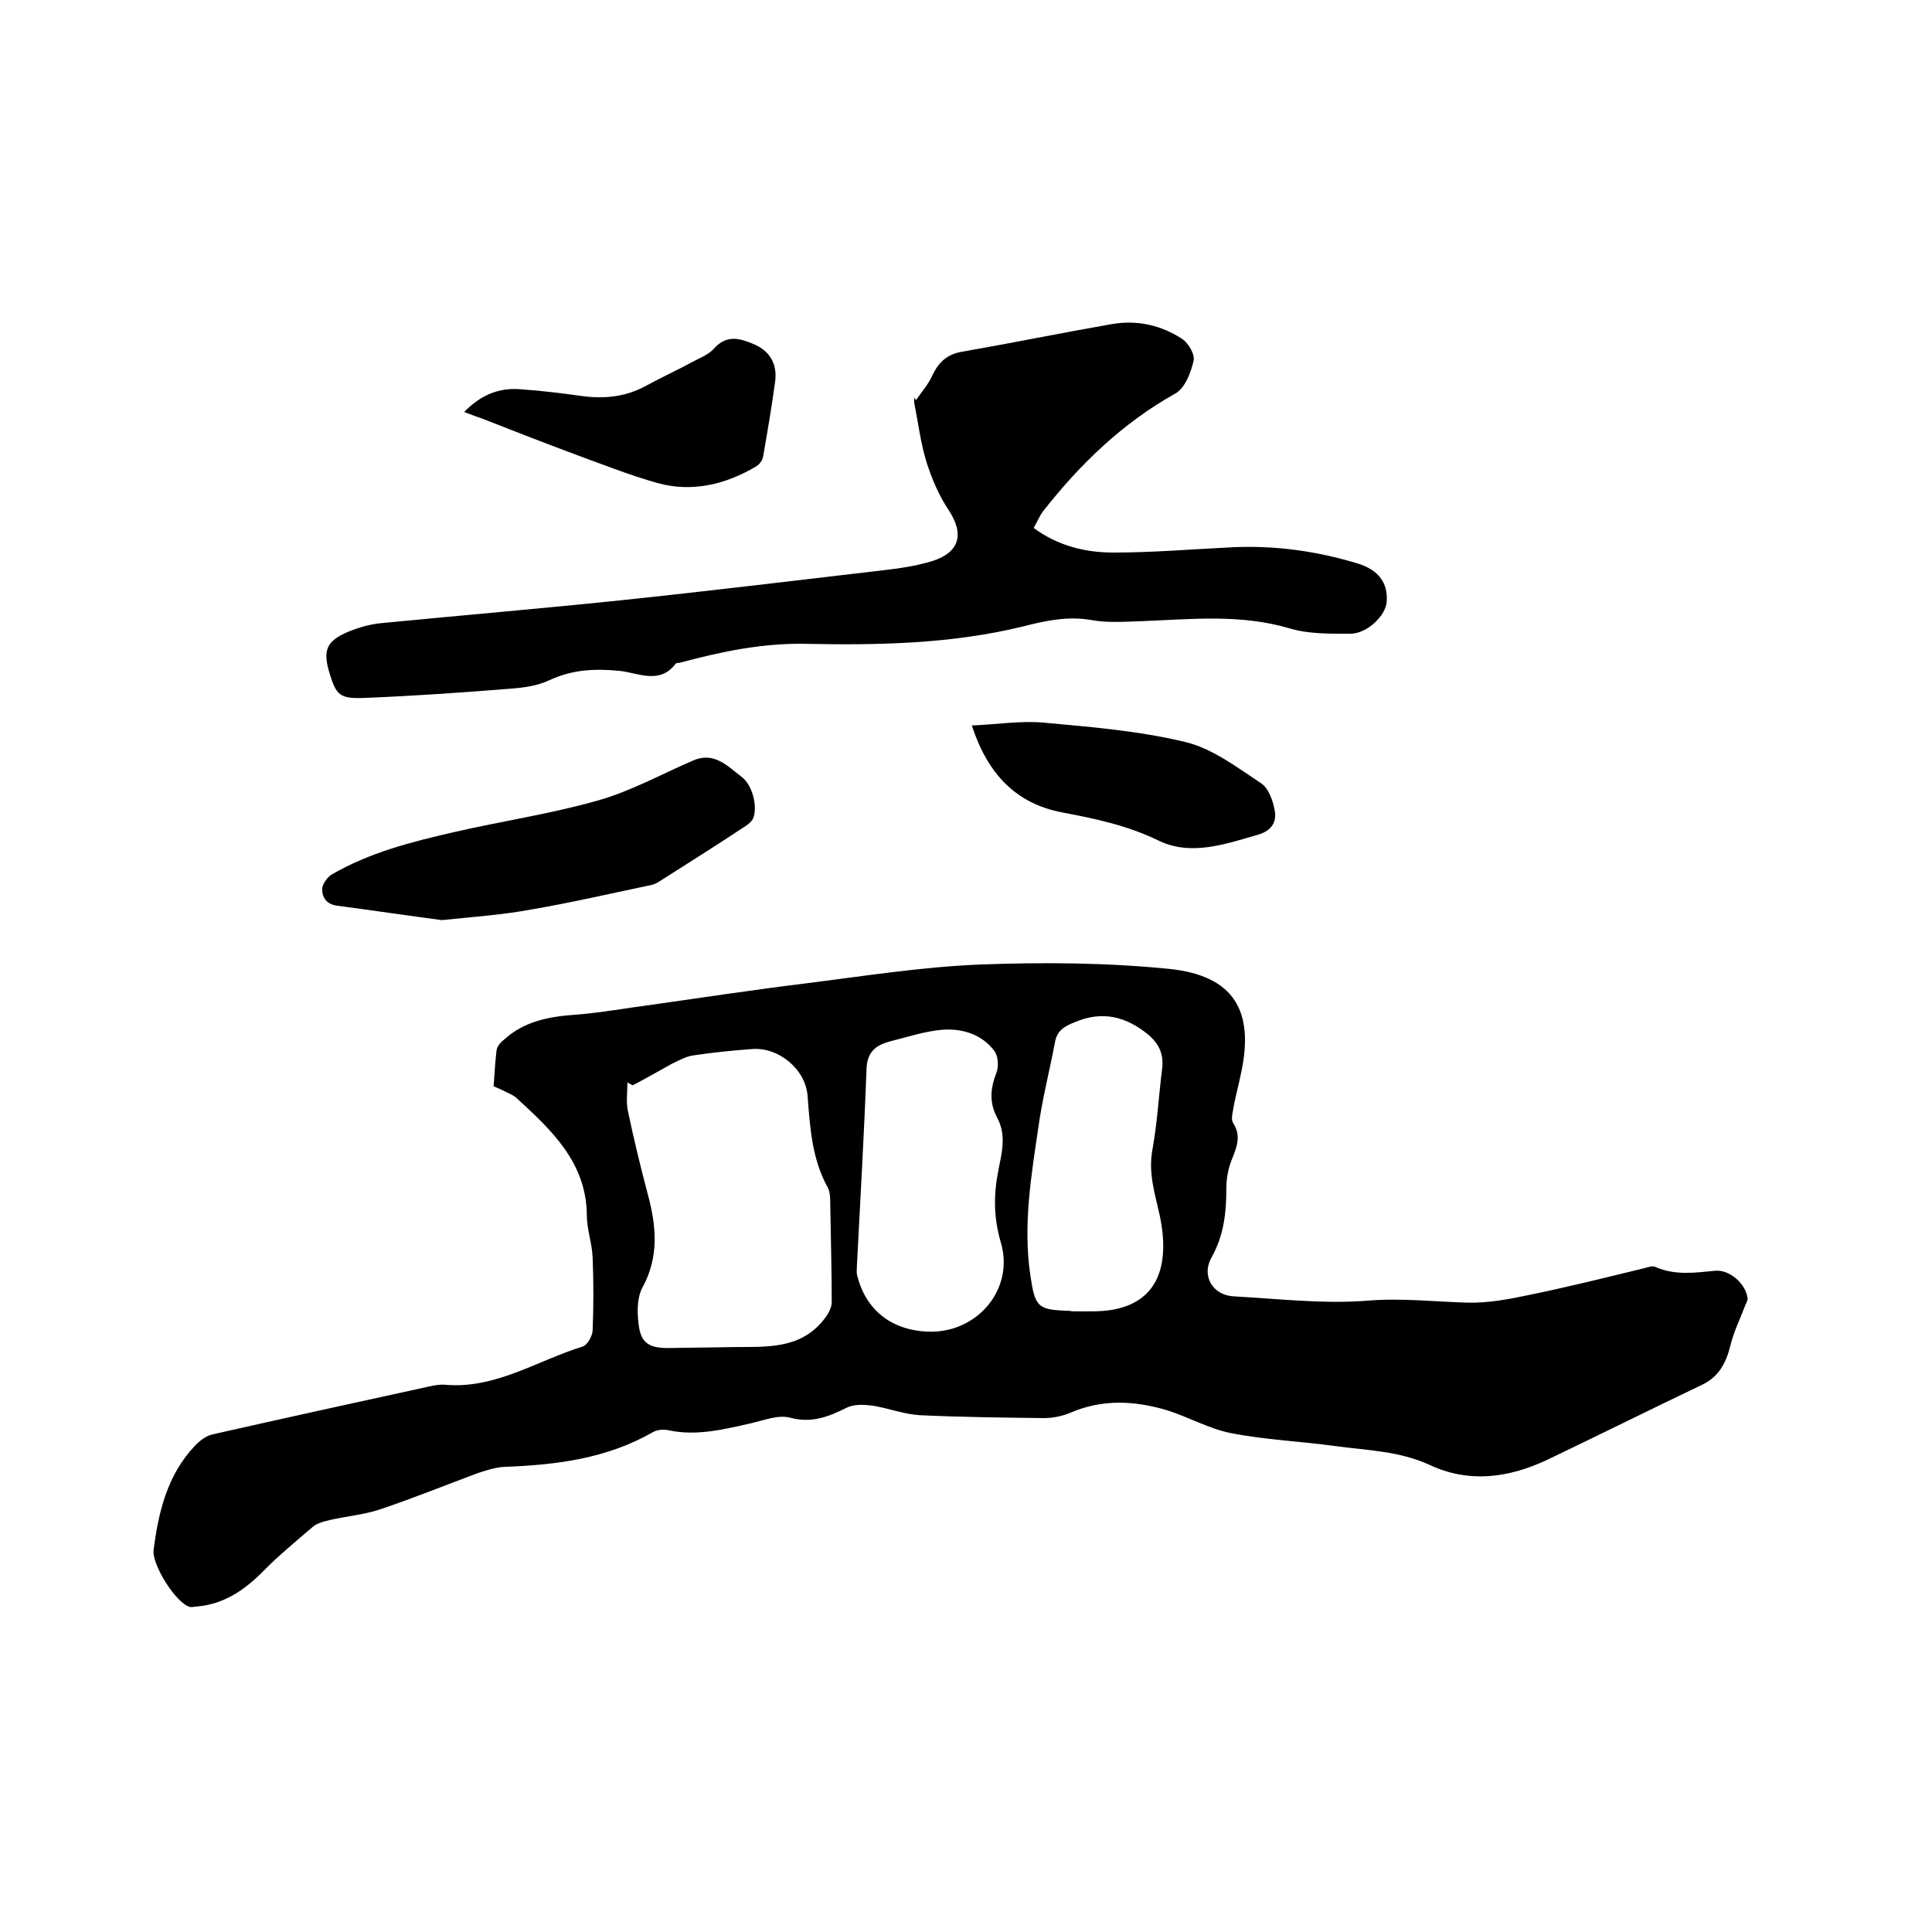
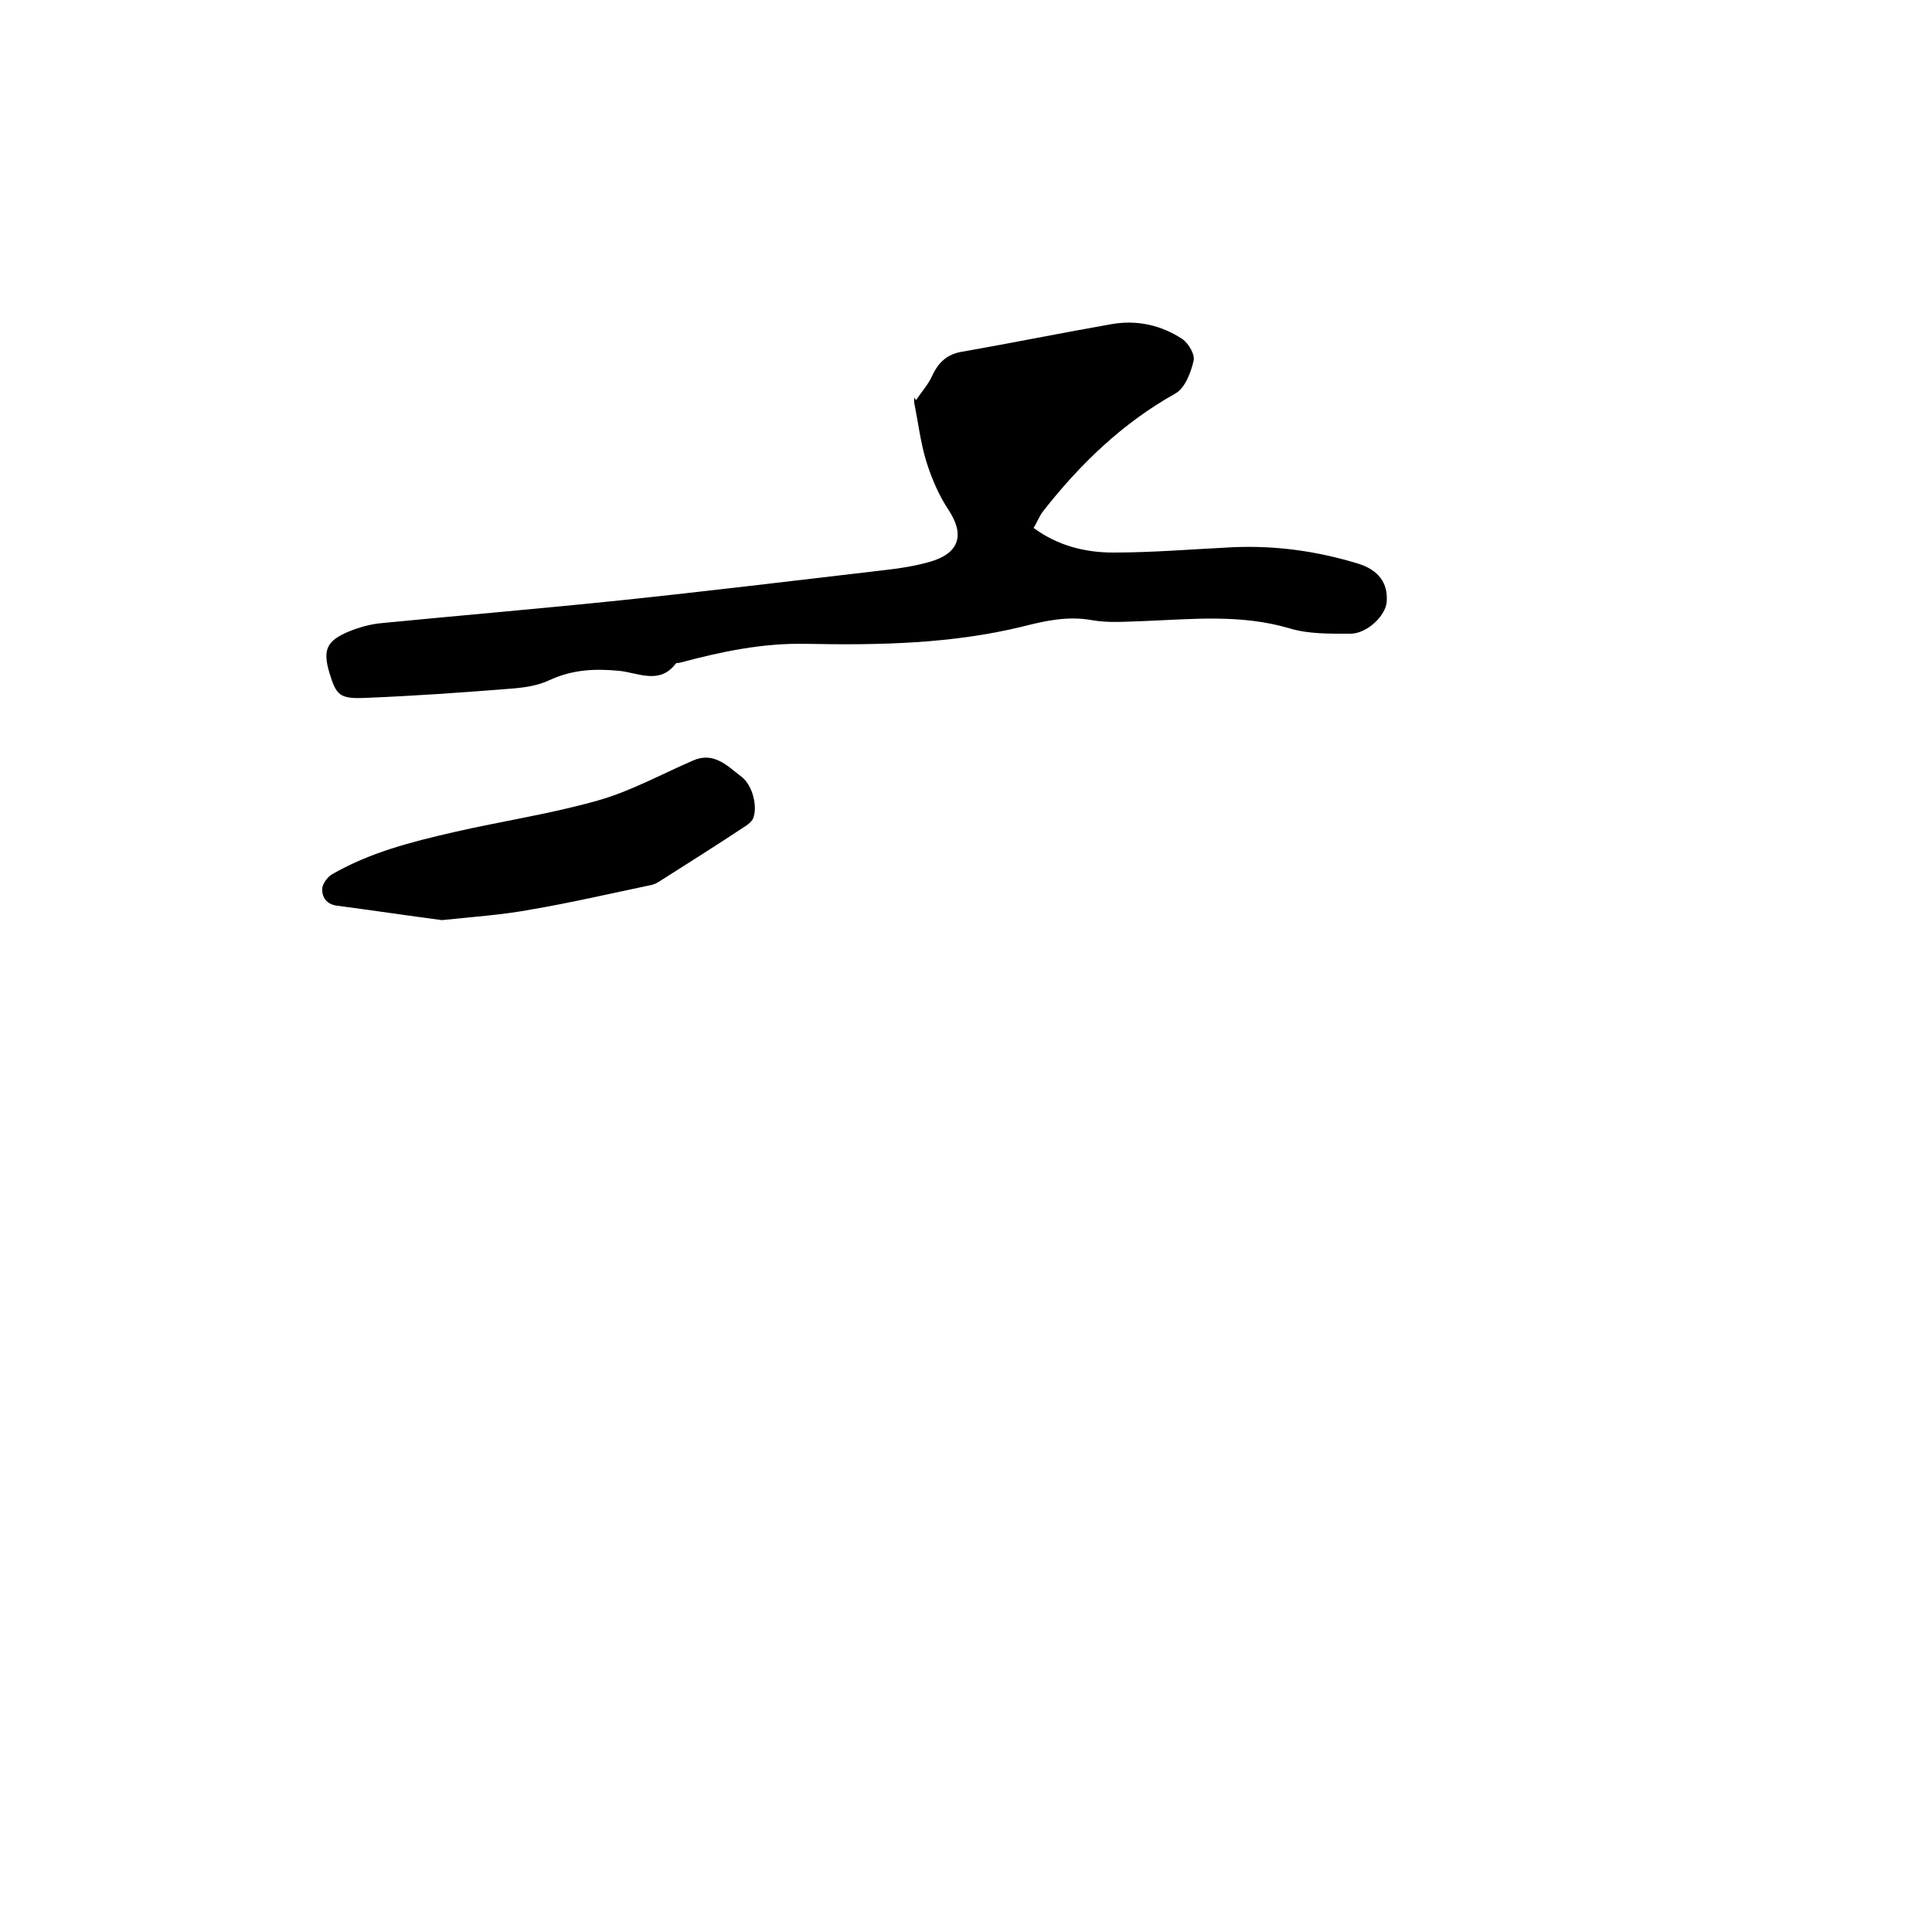
<svg xmlns="http://www.w3.org/2000/svg" enable-background="new 0 0 400 400" viewBox="0 0 400 400">
-   <path d="m102.2 224.9c.2-2.6.3-5 .6-7.4.1-.8.8-1.7 1.5-2.2 4.1-3.8 9.2-4.8 14.6-5.2s10.8-1.4 16.2-2.1c10.6-1.5 21.1-3.1 31.7-4.4 12-1.5 23.9-3.4 36-3.9 13.1-.5 26.3-.4 39.3.9 13.4 1.4 17.7 8.7 14.8 21.8-.5 2.5-1.2 4.9-1.6 7.4-.2.9-.4 2.1 0 2.7 1.7 2.6.8 4.9-.2 7.4-.8 1.9-1.2 4.1-1.2 6.1 0 5.1-.5 9.8-3.1 14.4-2.1 3.8.3 7.8 4.7 8 9.2.5 18.4 1.6 27.5.9 7.1-.6 13.9.2 20.8.4 4.3.1 8.6-.7 12.8-1.6 7.9-1.6 15.8-3.6 23.7-5.5.8-.2 1.8-.6 2.4-.3 4.1 1.8 8.2 1.2 12.4.8 2.9-.3 6.3 2.6 6.7 5.6.1.4-.2 1-.4 1.4-1.1 2.9-2.5 5.7-3.2 8.7-.9 3.6-2.5 6.4-6 8-10.7 5.1-21.3 10.4-32 15.5-7.9 3.7-16.1 4.8-24.2 1-6.3-2.9-12.9-3-19.5-3.9-7.2-1-14.6-1.3-21.7-2.7-4.5-.9-8.7-3.3-13.1-4.7-6.7-2-13.4-2.4-20.1.5-1.7.7-3.6 1.1-5.5 1.1-8.6-.1-17.1-.2-25.7-.6-3.3-.2-6.6-1.5-9.9-2-1.7-.2-3.8-.3-5.3.5-3.8 1.9-7.3 3.2-11.7 2-2.3-.6-5.2.5-7.7 1.1-5.8 1.3-11.5 2.8-17.5 1.5-1-.2-2.2-.1-3.1.4-9.6 5.5-20 6.8-30.8 7.2-1.8.1-3.7.7-5.5 1.3-6.7 2.5-13.4 5.2-20.2 7.5-3.3 1.1-6.9 1.4-10.4 2.2-1.2.3-2.5.6-3.4 1.3-3.6 3.1-7.3 6.1-10.6 9.5-3.8 3.8-8 6.6-13.4 7.1-.5 0-1.1.2-1.6.1-2.9-.8-7.9-8.8-7.5-11.8 1-7.8 2.8-15.4 8.4-21.4 1-1.1 2.4-2.2 3.7-2.5 15-3.4 30.1-6.7 45.2-10 1-.2 2.1-.4 3.1-.3 10.4.9 19-5 28.4-7.9 1-.3 2-2.1 2.1-3.3.2-5 .2-10.1 0-15.1-.1-2.9-1.2-5.9-1.2-8.8-.1-11-7.4-17.7-14.7-24.4-.6-.5-1.4-.8-2.2-1.2-.5-.3-1.3-.6-2.4-1.1zm28.8-.2c-.4-.2-.8-.4-1.1-.6 0 2-.3 4 .1 5.9 1.2 5.8 2.6 11.5 4.1 17.2 1.8 6.6 2.4 13-1.1 19.4-1.1 2-1.1 5-.8 7.4.4 4 2.1 5.1 6.1 5.1 4.4-.1 8.9-.1 13.3-.2 6.8-.1 13.9.6 18.9-5.6.8-1 1.7-2.4 1.7-3.7 0-6.7-.2-13.3-.3-20 0-1.3 0-2.7-.5-3.7-3.3-5.9-3.7-12.5-4.2-19-.4-5.5-6-10.2-11.6-9.7-4 .3-8 .7-12 1.3-1.6.2-3.1 1.1-4.6 1.8-2.7 1.5-5.3 3-8 4.4zm61.1 51c10.2.4 18-8.8 15.1-18.5-1.5-5.1-1.5-9.9-.5-14.9.7-3.6 1.7-7.2-.2-10.8-1.7-3.1-1.5-6.1-.2-9.4.5-1.3.4-3.5-.5-4.6-2.6-3.4-6.6-4.6-10.7-4.3-3.6.3-7.2 1.5-10.8 2.4-3 .8-4.8 2.2-4.9 5.8-.5 13.6-1.3 27.3-2 40.9 0 .6-.1 1.3.1 1.9 1.8 7 7 11.2 14.6 11.5zm30.6-4.2s0 .1 0 0h3.5c12.7 0 16.4-8.1 13.9-19.9-1-4.5-2.4-8.8-1.5-13.6 1-5.5 1.3-11.1 2-16.7.4-3.1-.7-5.3-3-7.2-4.5-3.6-9.3-4.9-15-2.5-2.3.9-3.8 1.8-4.2 4.3-1.1 5.8-2.6 11.6-3.4 17.4-1.5 10.1-3.2 20.3-1.7 30.6 1 6.8 1.5 7.3 8.2 7.5.3.1.8.1 1.2.1z" />
  <path d="m189.7 82.8c1.1-1.7 2.5-3.2 3.3-5 1.3-2.8 3.1-4.5 6.3-5 10.3-1.8 20.6-3.9 30.9-5.7 5.2-.9 10.2.2 14.6 3.1 1.3.9 2.7 3.3 2.3 4.6-.6 2.5-1.8 5.6-3.8 6.7-10.9 6.1-19.7 14.6-27.3 24.3-.8 1-1.2 2.2-2 3.5 5 3.7 10.7 5.1 16.5 5.1 8.2 0 16.5-.7 24.7-1.1 8.9-.4 17.5.8 26 3.4 4.2 1.3 6.2 4 5.9 7.9-.2 2.9-4.1 6.6-7.5 6.6-4.2 0-8.6.1-12.6-1.1-10.1-3-20.3-1.9-30.5-1.5-3.5.1-7 .4-10.4-.2-5-.9-9.6.1-14.3 1.3-14.7 3.6-29.8 3.9-44.8 3.6-9.1-.2-17.6 1.6-26.2 3.9-.3.1-.8 0-.9.2-3.3 4.4-7.8 1.9-11.6 1.5-5.1-.5-9.7-.3-14.5 1.9-2.5 1.2-5.5 1.6-8.3 1.8-10 .8-20 1.5-30.1 1.9-5.1.2-5.8-.6-7.2-5.2-1.4-4.7-.6-6.6 3.9-8.5 2.2-.9 4.6-1.6 7-1.8 16.4-1.6 32.9-3 49.3-4.7 18.1-1.9 36.2-4.1 54.2-6.2 3.5-.4 7-.9 10.3-1.9 5.8-1.8 6.8-5.6 3.5-10.6-2-3-3.5-6.5-4.6-10-1.2-3.9-1.7-8.1-2.5-12.1-.1-.4 0-.8 0-1.3.1.4.2.5.4.6z" />
  <path d="m91.5 190.5c-6.8-.9-14.3-2-21.8-3-2.1-.3-3-1.7-3-3.4 0-1 1-2.4 1.9-3 7.9-4.6 16.6-6.8 25.3-8.8 10-2.3 20.2-3.8 30-6.6 6.7-1.9 13-5.4 19.5-8.2 4.4-2 7.2 1.1 10.1 3.3 2.4 1.8 3.4 6.4 2.4 8.7-.3.6-.9 1.1-1.5 1.5-5.9 3.9-11.9 7.7-17.9 11.5-.6.4-1.3.7-2 .8-8.1 1.7-16.3 3.6-24.5 5-5.9 1.1-11.8 1.5-18.5 2.2z" />
-   <path d="m96.1 85.3c3.5-3.6 7.3-5.1 11.8-4.7 4.2.3 8.4.8 12.6 1.4 4.6.6 9 .2 13.2-2.1 3.3-1.8 6.8-3.4 10.1-5.2 1.4-.7 3-1.4 4-2.5 2.7-3.1 5.6-2.1 8.6-.8 3.2 1.5 4.5 4.2 4.1 7.5-.7 5.2-1.6 10.4-2.5 15.6-.1.8-.8 1.7-1.5 2.1-6.3 3.7-13.2 5.4-20.4 3.4-5.7-1.6-11.2-3.8-16.7-5.8-6.7-2.5-13.4-5.1-20-7.7-1-.3-1.9-.7-3.3-1.2z" />
-   <path d="m201.2 150.2c5.1-.2 10-1 14.7-.6 9.9.9 19.8 1.7 29.4 4 5.6 1.3 10.7 5.2 15.7 8.5 1.6 1 2.5 3.5 2.9 5.6.5 2.4-.6 4.3-3.4 5.1-6.9 2-14 4.5-20.7 1.2-6.4-3.1-13-4.5-19.9-5.8-9.5-1.8-15.4-7.9-18.7-18z" />
</svg>